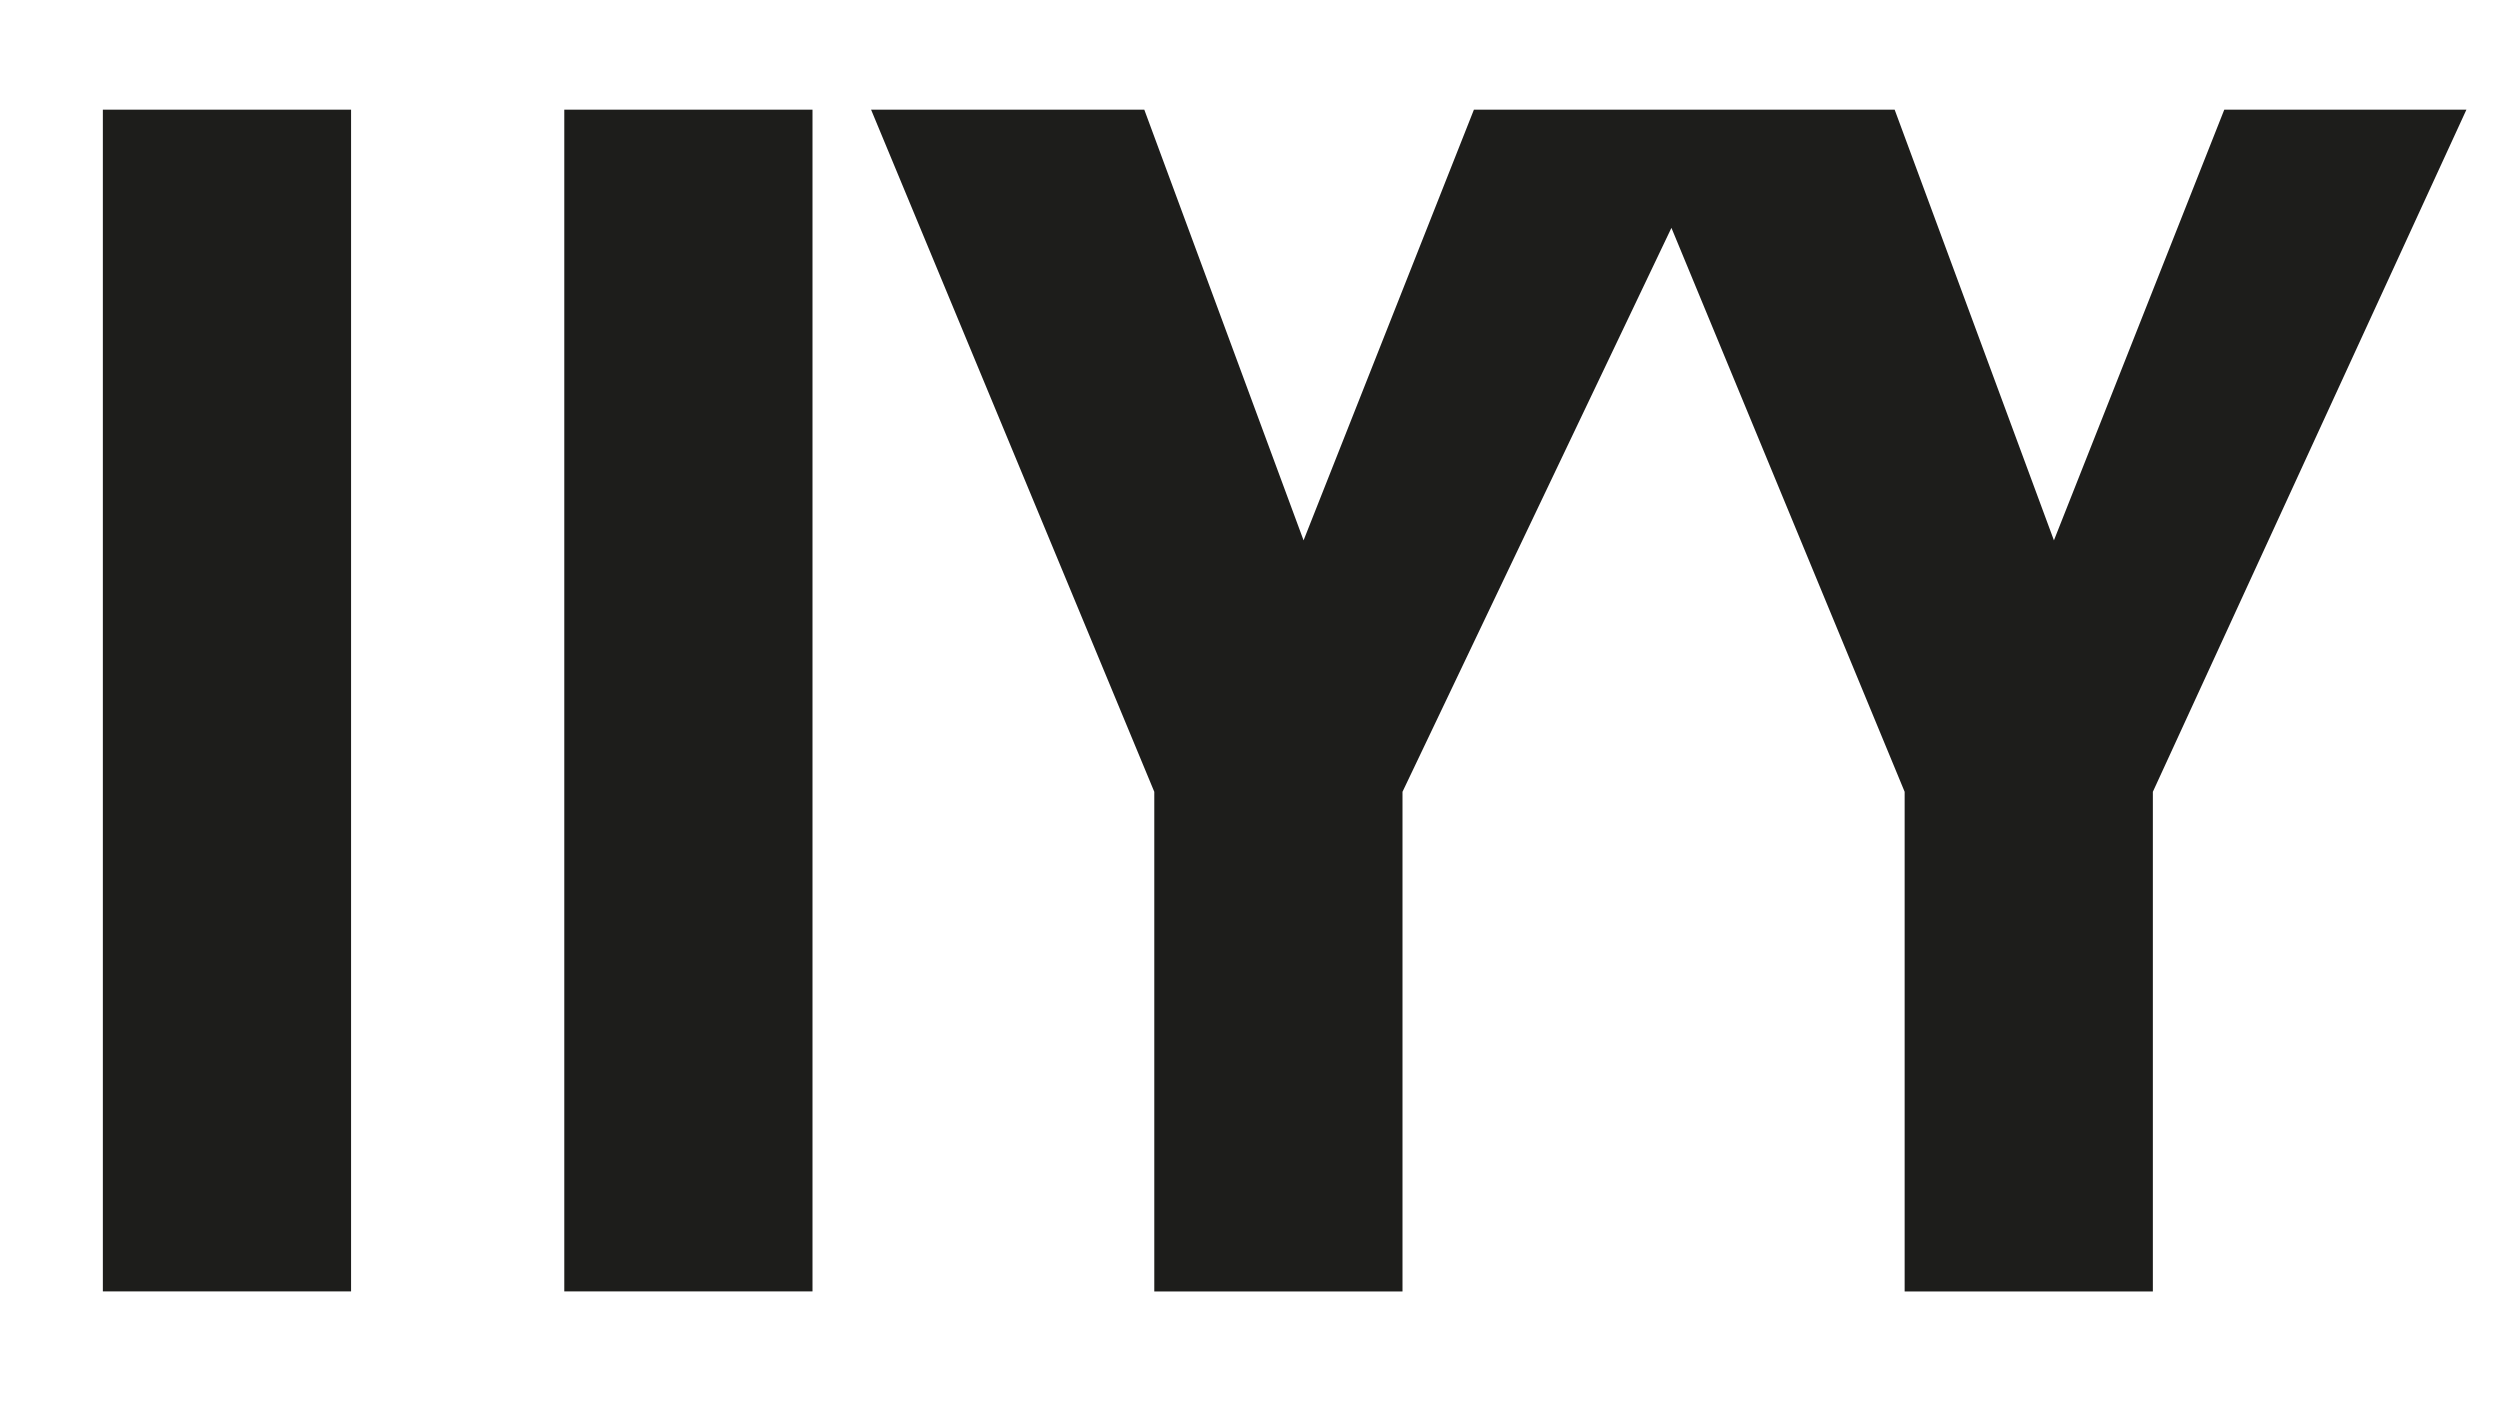
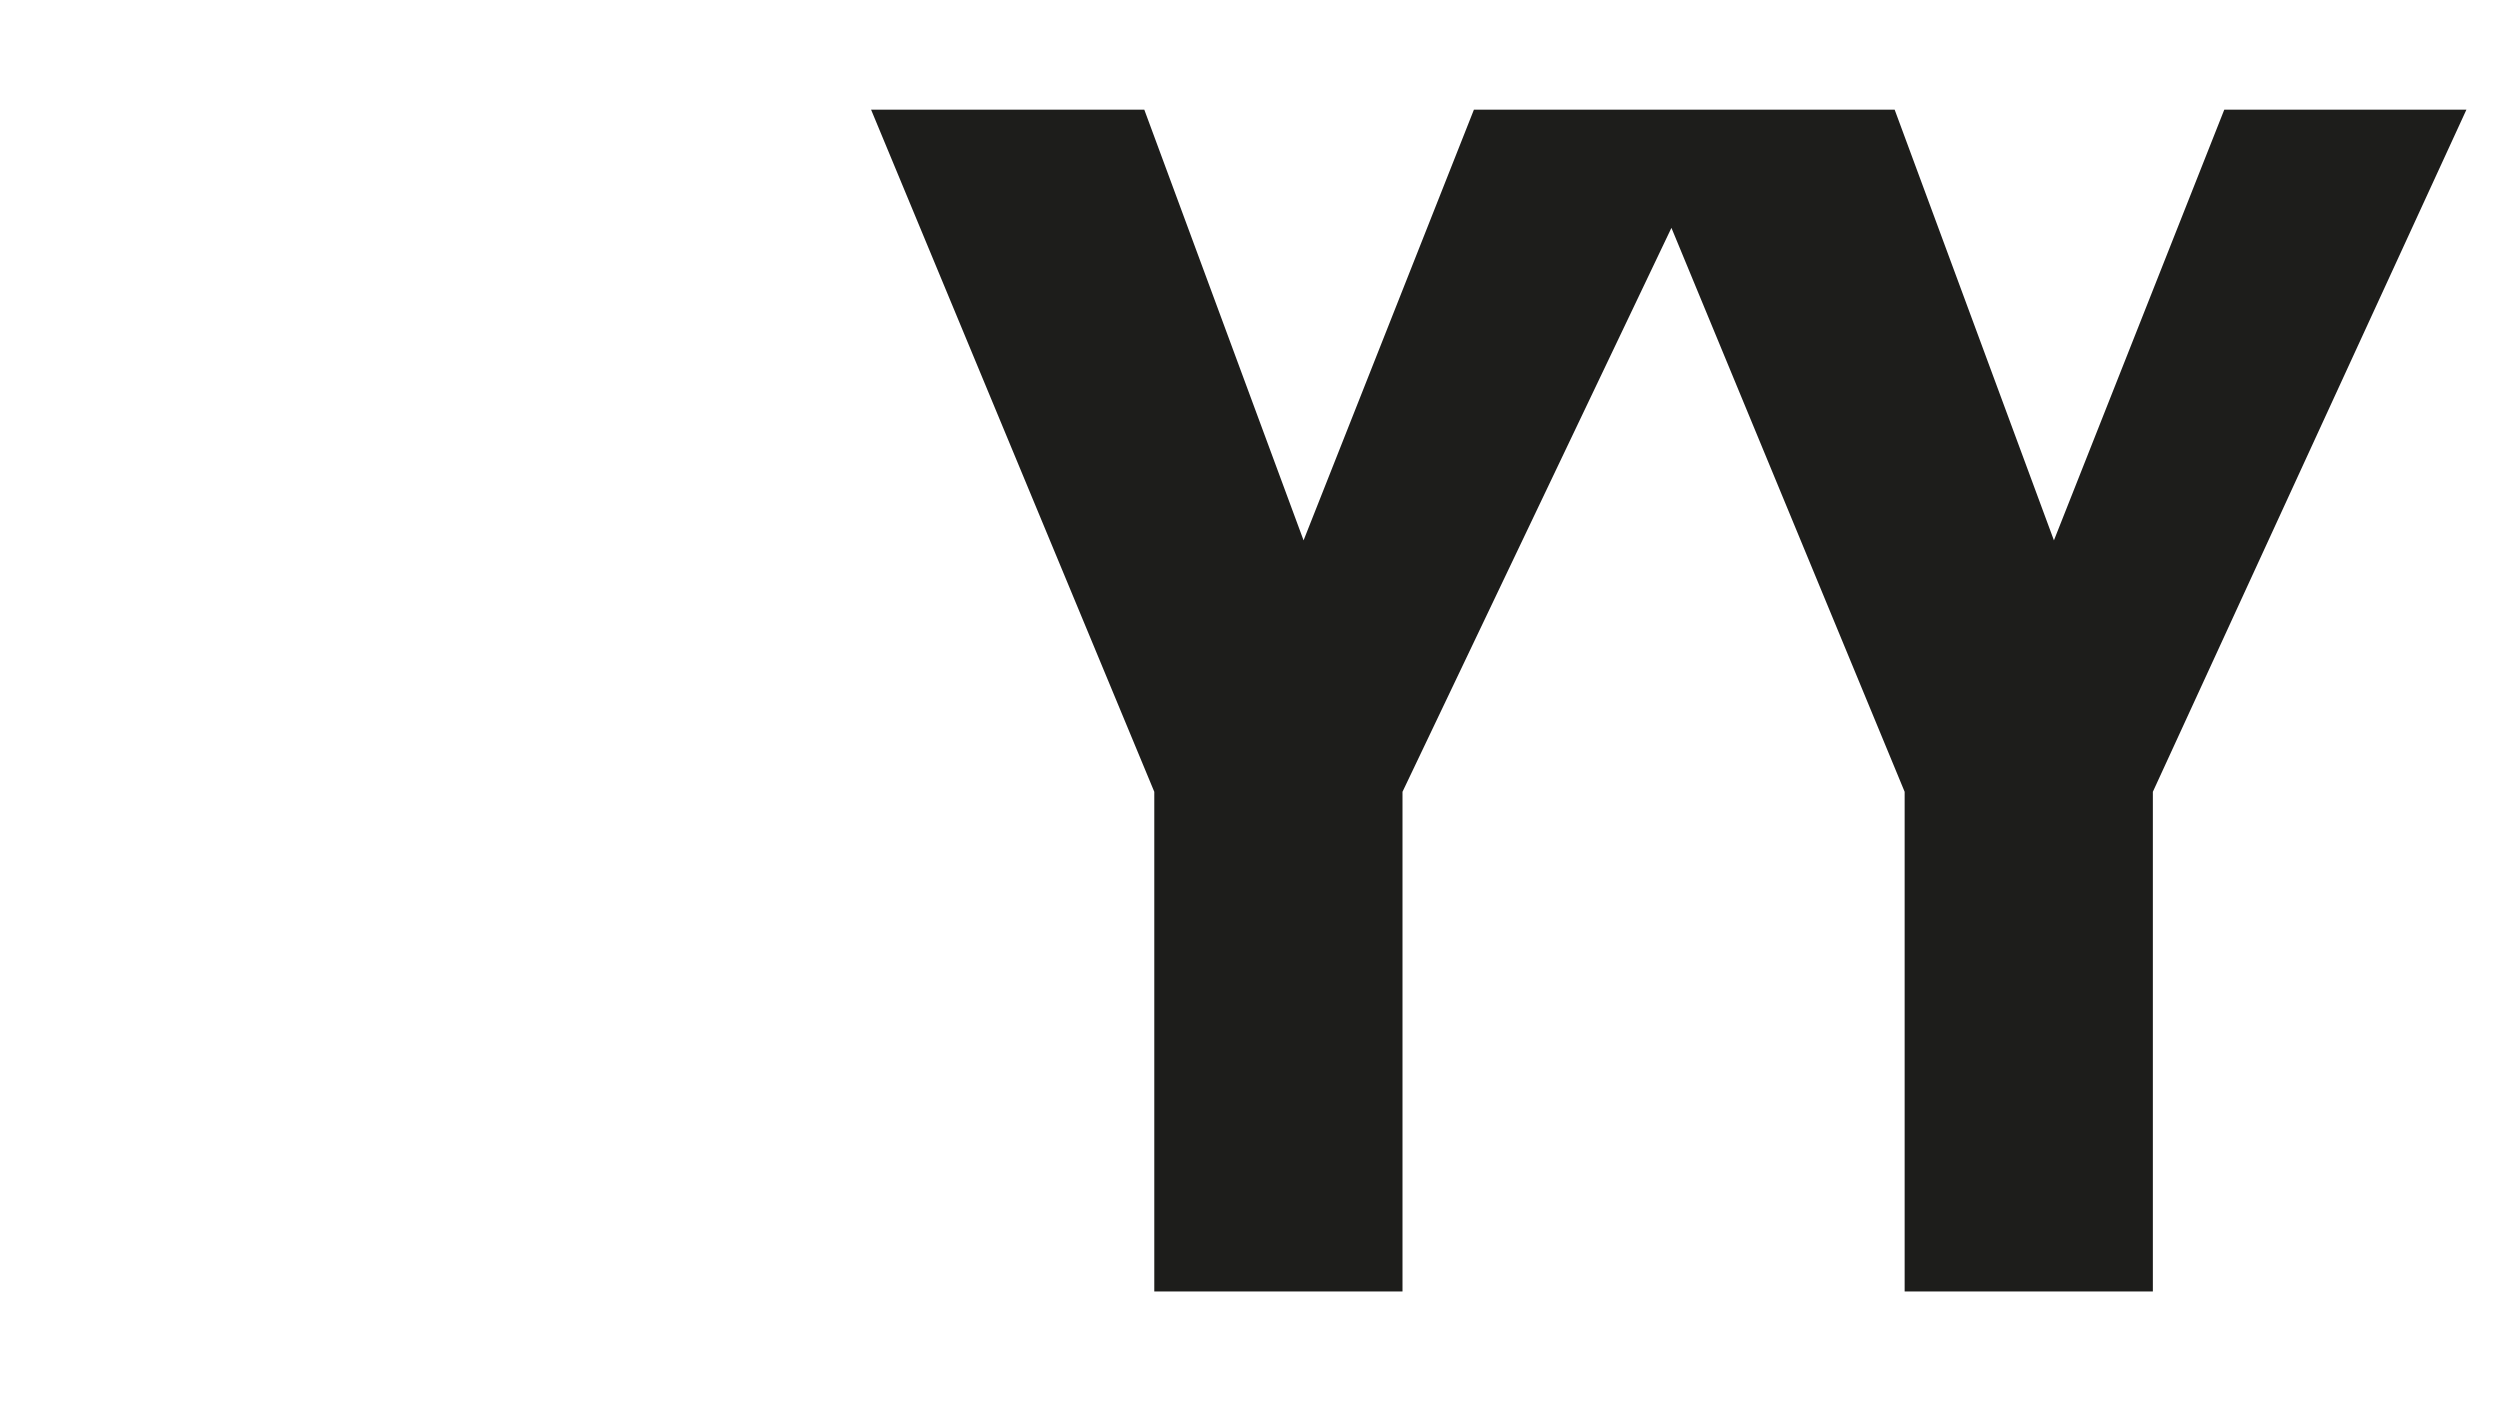
<svg xmlns="http://www.w3.org/2000/svg" id="_Слой_1" data-name="Слой 1" width="70" height="39.24" viewBox="0 0 70 39.24">
  <defs>
    <style> .cls-1 { fill: none; } .cls-1, .cls-2 { stroke-width: 0px; } .cls-2 { fill: #1d1d1b; } </style>
  </defs>
  <g>
-     <path class="cls-2" d="m2.88,3.07h6.95s0,33.09,0,33.09H2.88s0-33.09,0-33.09Z" />
-     <path class="cls-2" d="m15.8,3.07h6.95s0,33.09,0,33.09h-6.95s0-33.09,0-33.09Z" />
    <path class="cls-2" d="m45.4,3.07h7.65s4.46,12.06,4.46,12.06l4.77-12.06h6.78s-8.78,19.1-8.78,19.1v13.99s-6.95,0-6.95,0v-13.99s-6.53-15.79-6.53-15.79l-7.53,15.79v13.99s-6.95,0-6.95,0v-13.99S24.39,3.07,24.39,3.07h7.65s4.46,12.06,4.46,12.06l4.77-12.06h4.59" />
  </g>
-   <rect class="cls-1" width="70" height="39.24" />
</svg>